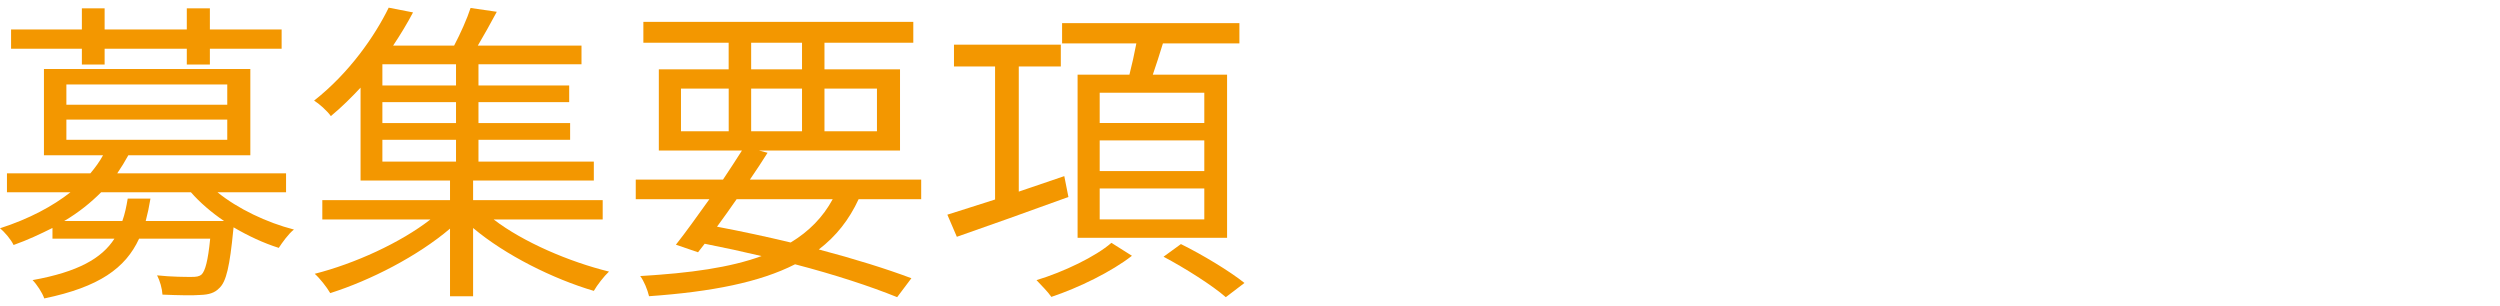
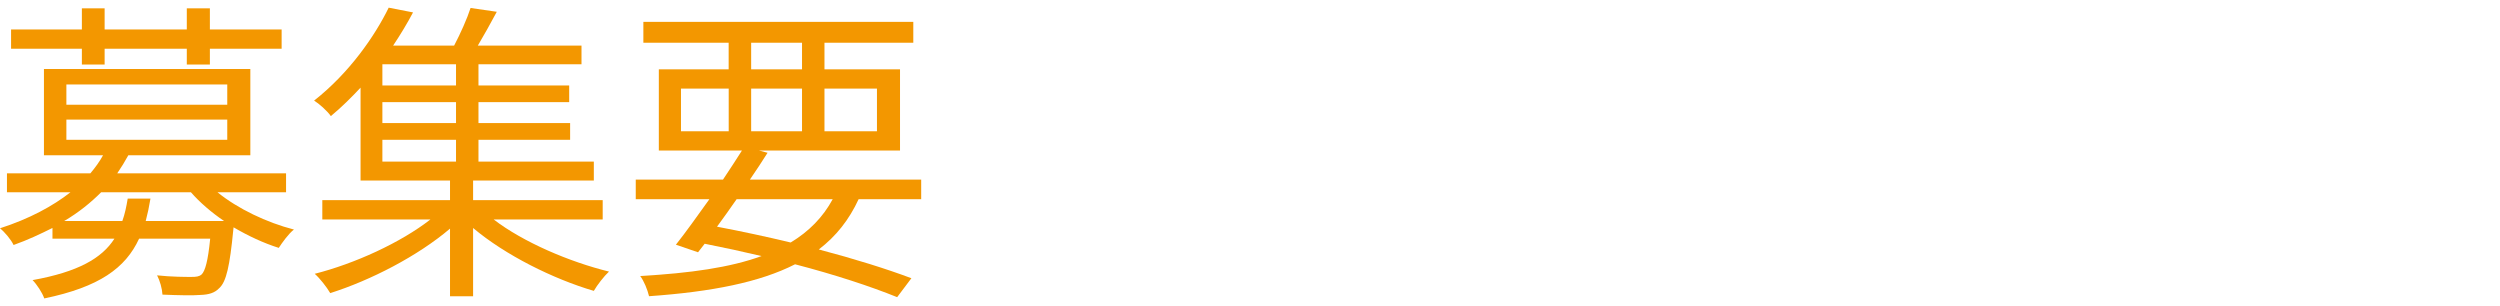
<svg xmlns="http://www.w3.org/2000/svg" version="1.1" id="レイヤー_1" x="0px" y="0px" width="147px" height="18px" viewBox="0 0 147 18" enable-background="new 0 0 147 18" xml:space="preserve">
  <path fill="#F39700" d="M12.787,11.304c1.189,0.968,2.899,1.784,4.497,2.193c-0.315,0.242-0.687,0.762-0.892,1.078  c-0.892-0.279-1.802-0.707-2.657-1.208l-0.019,0.167c-0.204,2.1-0.409,3.03-0.818,3.401c-0.278,0.298-0.632,0.39-1.115,0.408  c-0.446,0.037-1.301,0.02-2.23-0.019c-0.019-0.353-0.149-0.817-0.316-1.133c0.855,0.092,1.691,0.092,2.007,0.092  c0.298,0,0.465-0.019,0.614-0.148c0.204-0.204,0.371-0.779,0.501-2.1H8.178c-0.8,1.729-2.342,2.843-5.576,3.513  c-0.111-0.335-0.446-0.837-0.687-1.078c2.676-0.482,4.07-1.281,4.813-2.435H3.085v-0.631c-0.706,0.352-1.449,0.706-2.286,1.002  C0.651,14.092,0.279,13.647,0,13.423c1.729-0.558,3.104-1.302,4.145-2.119H0.409V10.19h4.907c0.297-0.354,0.539-0.688,0.743-1.061  H2.584V4.056H14.72v5.073H7.546C7.341,9.501,7.137,9.836,6.895,10.19h9.925v1.114H12.787z M4.814,2.867H0.651V1.734h4.163V0.489  h1.338v1.245h4.832V0.489h1.357v1.245h4.219v1.133h-4.219v0.929h-1.357V2.867H6.152v0.929H4.814V2.867z M13.177,12.996  c-0.743-0.502-1.431-1.096-1.951-1.691H5.947c-0.594,0.596-1.319,1.189-2.174,1.691h3.42c0.148-0.409,0.241-0.855,0.316-1.319h1.338  c-0.075,0.464-0.167,0.893-0.279,1.319H13.177z M3.903,6.157h9.46V4.967h-9.46V6.157z M3.903,8.219h9.46V7.031h-9.46V8.219z" />
  <path fill="#F39700" d="M29.026,12.904c1.747,1.337,4.442,2.489,6.783,3.065c-0.297,0.278-0.687,0.78-0.892,1.135  c-2.397-0.706-5.204-2.102-7.099-3.698v4.013h-1.357v-3.976c-1.896,1.615-4.684,3.048-7.044,3.791  c-0.204-0.354-0.613-0.873-0.911-1.135c2.342-0.595,5.037-1.82,6.803-3.195h-6.357v-1.135h7.509v-1.152h-5.26V5.154  c-0.539,0.576-1.115,1.151-1.747,1.672c-0.223-0.316-0.687-0.726-0.985-0.911c2.063-1.617,3.569-3.791,4.386-5.464l1.431,0.279  c-0.334,0.632-0.724,1.281-1.17,1.951h3.586c0.372-0.707,0.763-1.58,0.967-2.212l1.542,0.224c-0.371,0.687-0.761,1.394-1.115,1.988  h6.096v1.097h-6.058v1.246h5.334v0.983h-5.334v1.228h5.389v0.984h-5.389v1.282h6.783v1.115h-7.099v1.152h7.62v1.135H29.026z   M26.814,3.778h-4.33v1.246h4.33V3.778z M26.814,6.007h-4.33v1.228h4.33V6.007z M22.484,9.501h4.33V8.219h-4.33V9.501z" />
  <path fill="#F39700" d="M50.487,11.713c-0.559,1.208-1.32,2.174-2.342,2.955c2.118,0.558,4.014,1.153,5.445,1.692l-0.837,1.113  c-1.562-0.632-3.642-1.318-6.003-1.933c-2.081,1.06-4.906,1.617-8.586,1.877c-0.093-0.389-0.297-0.891-0.52-1.188  c2.955-0.167,5.295-0.501,7.135-1.172c-1.096-0.26-2.211-0.501-3.344-0.725l-0.391,0.502l-1.301-0.446  c0.576-0.725,1.263-1.69,1.97-2.676h-4.331v-1.152h5.13c0.39-0.595,0.781-1.171,1.115-1.71h-4.888V4.075h4.106V2.513H37.83V1.287  h15.872v1.227h-5.223v1.562h4.442v4.776h-8.289l0.501,0.131c-0.316,0.502-0.669,1.041-1.04,1.579h10.073v1.152H50.487z   M40.042,7.717h2.806V5.208h-2.806V7.717z M43.313,11.713c-0.391,0.559-0.781,1.115-1.152,1.616c1.468,0.28,2.936,0.595,4.33,0.93  c1.078-0.649,1.896-1.485,2.472-2.546H43.313z M44.168,4.075h2.991V2.512h-2.991V4.075z M47.159,5.208h-2.991v2.509h2.991V5.208z   M48.479,7.717h3.086V5.208h-3.086V7.717z" />
-   <path fill="#F39700" d="M62.823,11.583c-2.305,0.836-4.74,1.709-6.561,2.341l-0.558-1.301c0.78-0.241,1.746-0.558,2.806-0.892V3.909  h-2.416V2.625h6.282v1.284h-2.472v7.358l2.676-0.911L62.823,11.583z M66.558,15.04c-1.188,0.93-3.121,1.878-4.738,2.417  c-0.186-0.279-0.613-0.707-0.874-0.985c1.599-0.482,3.493-1.394,4.405-2.193L66.558,15.04z M66.41,4.39  c0.147-0.576,0.297-1.245,0.408-1.84h-4.367V1.361h10.426V2.55H68.38c-0.186,0.632-0.408,1.283-0.595,1.84h4.367v9.591h-8.79V4.39  H66.41z M70.813,5.451h-6.151v1.783h6.151V5.451z M70.813,8.256h-6.151v1.803h6.151V8.256z M70.813,11.082h-6.151v1.82h6.151V11.082  z M69.438,14.352c1.246,0.613,2.882,1.6,3.736,2.286l-1.097,0.836c-0.78-0.687-2.397-1.709-3.661-2.379L69.438,14.352z" />
</svg>